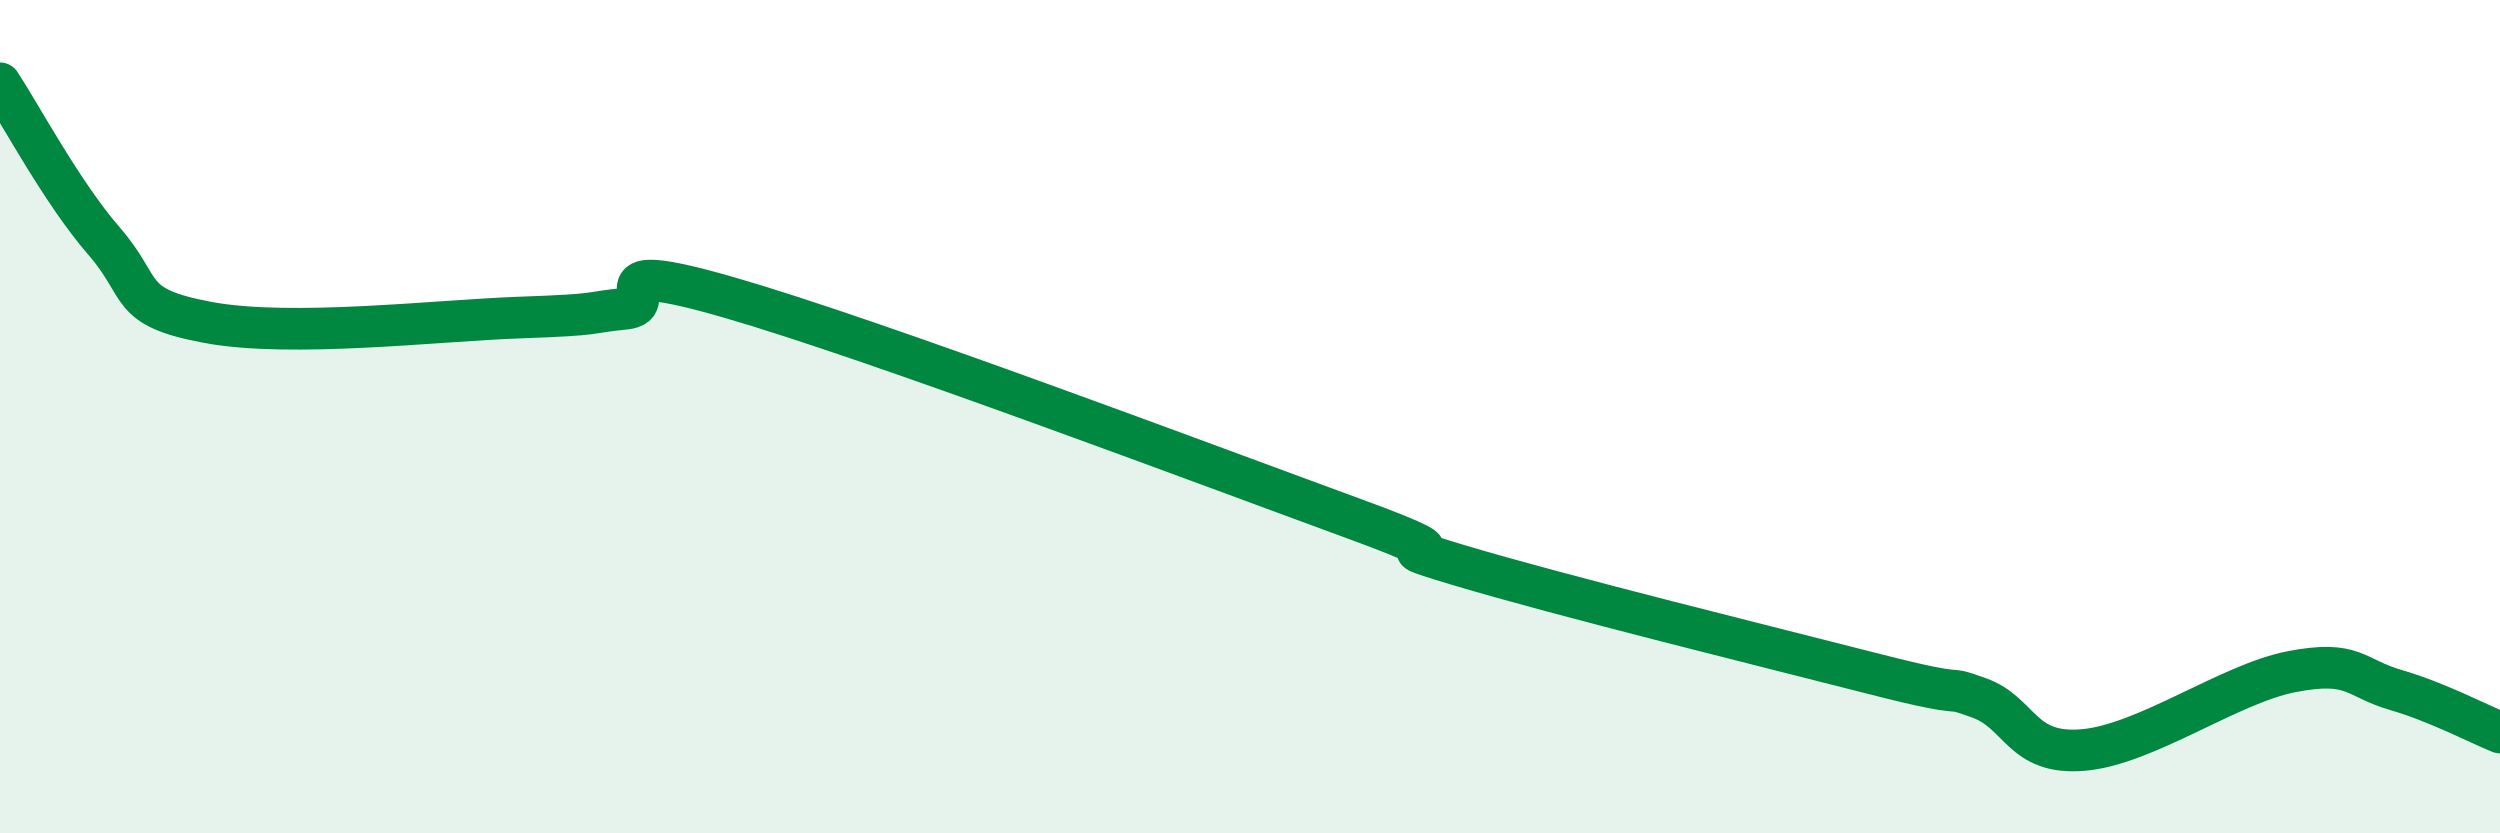
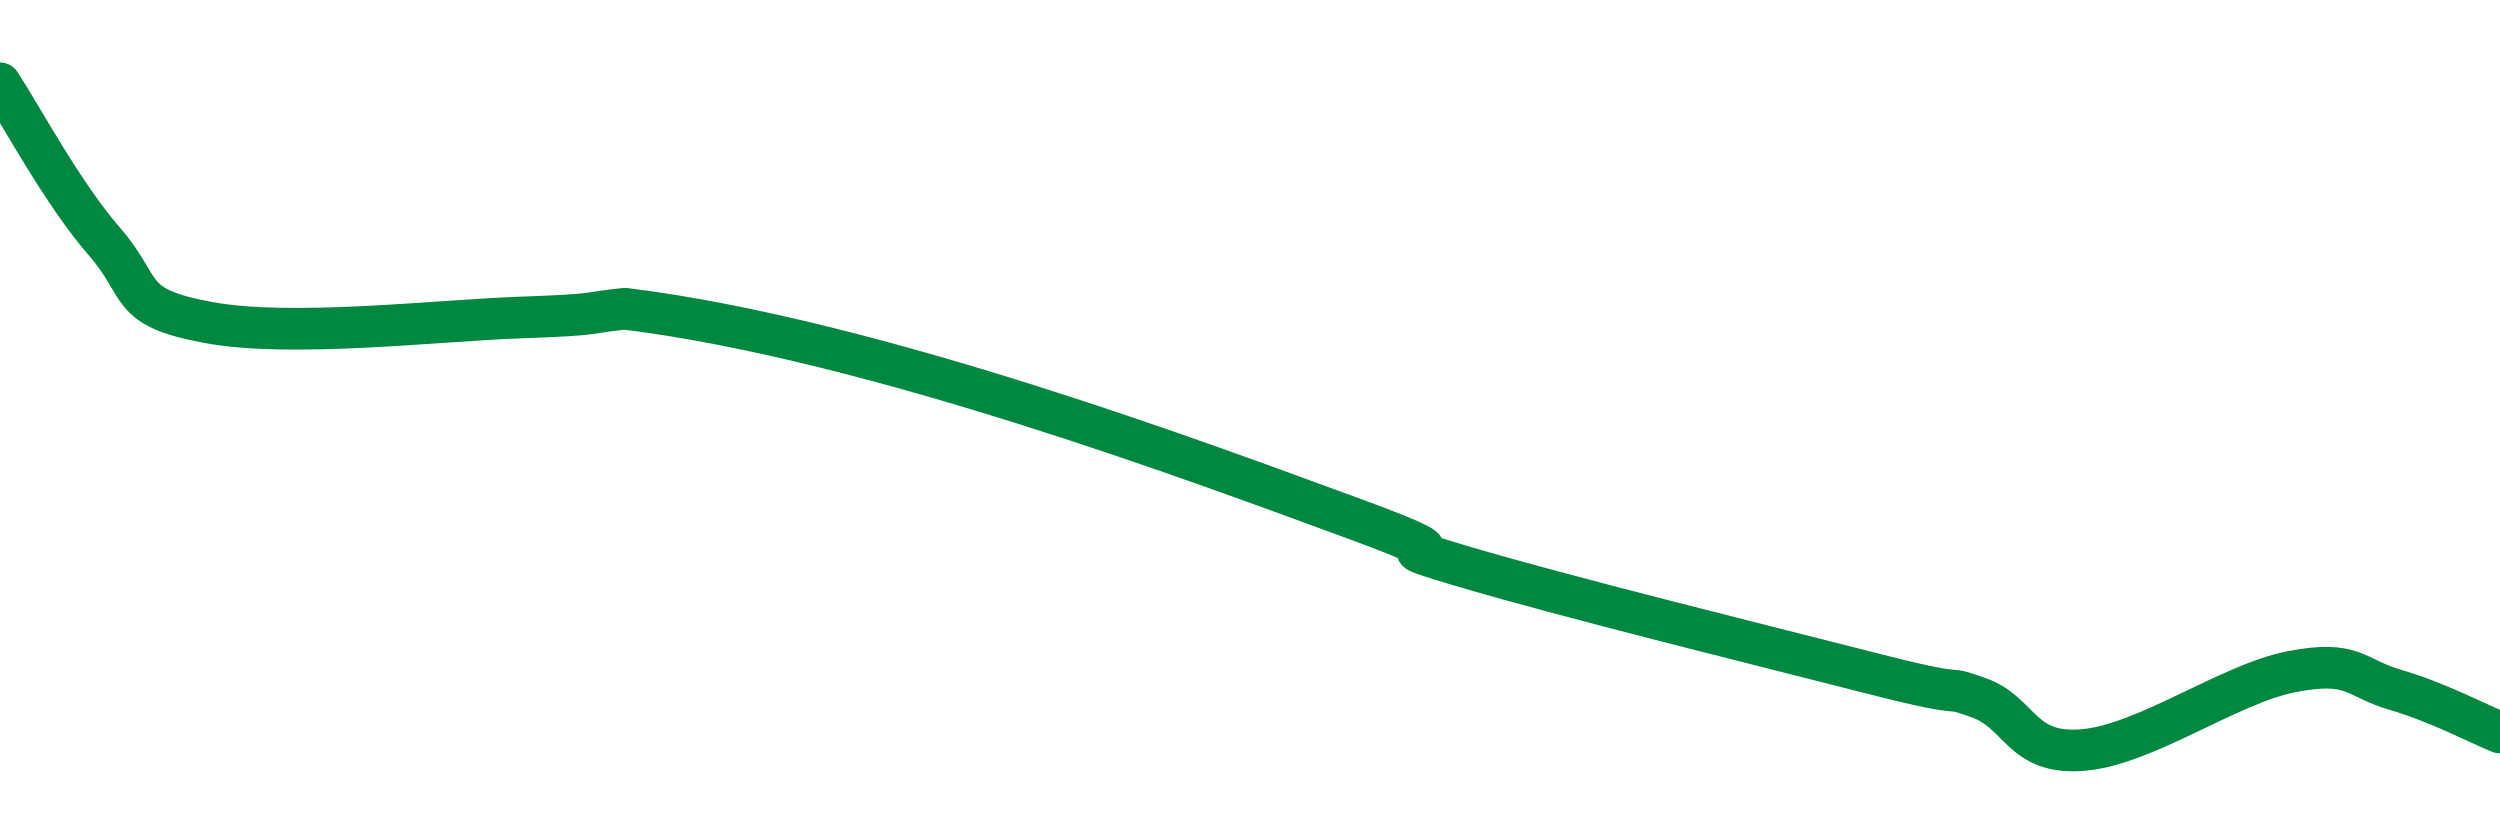
<svg xmlns="http://www.w3.org/2000/svg" width="60" height="20" viewBox="0 0 60 20">
-   <path d="M 0,2 C 0.5,2.76 1.5,4.64 2.5,5.79 C 3.5,6.94 3,7.37 5,7.74 C 7,8.11 10.5,7.69 12.5,7.62 C 14.5,7.55 14,7.51 15,7.41 C 16,7.31 14,6.13 17.5,7.14 C 21,8.15 29,11.17 32.5,12.45 C 36,13.73 32.5,12.81 35,13.56 C 37.5,14.31 42.5,15.54 45,16.18 C 47.5,16.82 46.5,16.39 47.5,16.75 C 48.5,17.11 48.5,18.13 50,18 C 51.5,17.87 53.5,16.41 55,16.12 C 56.5,15.83 56.5,16.27 57.5,16.56 C 58.5,16.85 59.5,17.38 60,17.58L60 20L0 20Z" fill="#008740" opacity="0.1" stroke-linecap="round" stroke-linejoin="round" />
-   <path d="M 0,2 C 0.5,2.76 1.5,4.64 2.5,5.79 C 3.5,6.94 3,7.37 5,7.74 C 7,8.11 10.5,7.69 12.5,7.62 C 14.5,7.55 14,7.51 15,7.41 C 16,7.31 14,6.13 17.5,7.14 C 21,8.15 29,11.17 32.5,12.45 C 36,13.73 32.5,12.81 35,13.56 C 37.5,14.31 42.5,15.54 45,16.18 C 47.5,16.82 46.5,16.39 47.5,16.75 C 48.5,17.11 48.5,18.13 50,18 C 51.5,17.87 53.5,16.41 55,16.12 C 56.5,15.83 56.5,16.27 57.5,16.56 C 58.5,16.85 59.5,17.38 60,17.58" stroke="#008740" stroke-width="1" fill="none" stroke-linecap="round" stroke-linejoin="round" />
+   <path d="M 0,2 C 0.5,2.76 1.5,4.64 2.5,5.79 C 3.5,6.94 3,7.37 5,7.74 C 7,8.11 10.5,7.69 12.5,7.62 C 14.5,7.55 14,7.51 15,7.41 C 21,8.15 29,11.17 32.5,12.45 C 36,13.73 32.5,12.81 35,13.56 C 37.5,14.31 42.5,15.54 45,16.18 C 47.5,16.82 46.5,16.39 47.5,16.75 C 48.5,17.11 48.5,18.13 50,18 C 51.5,17.87 53.5,16.41 55,16.12 C 56.5,15.83 56.5,16.27 57.5,16.56 C 58.5,16.85 59.5,17.38 60,17.58" stroke="#008740" stroke-width="1" fill="none" stroke-linecap="round" stroke-linejoin="round" />
</svg>